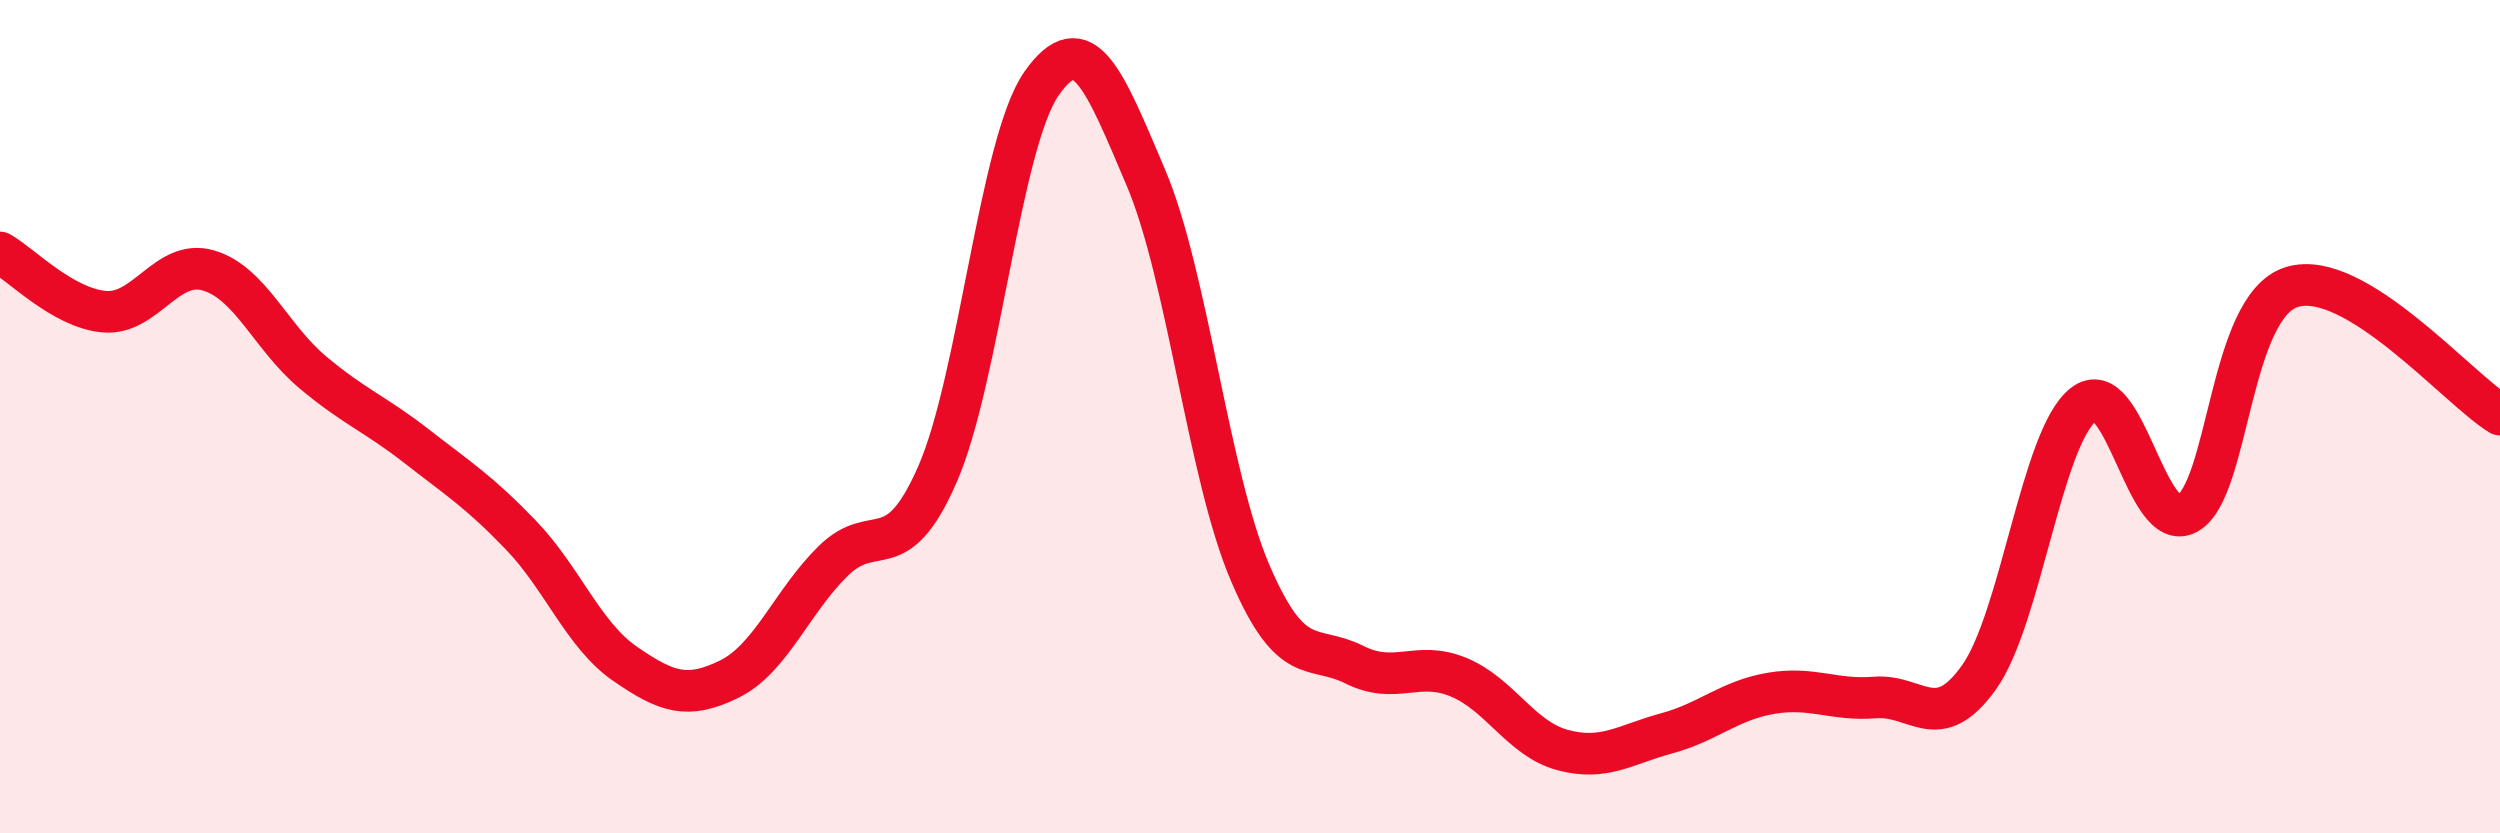
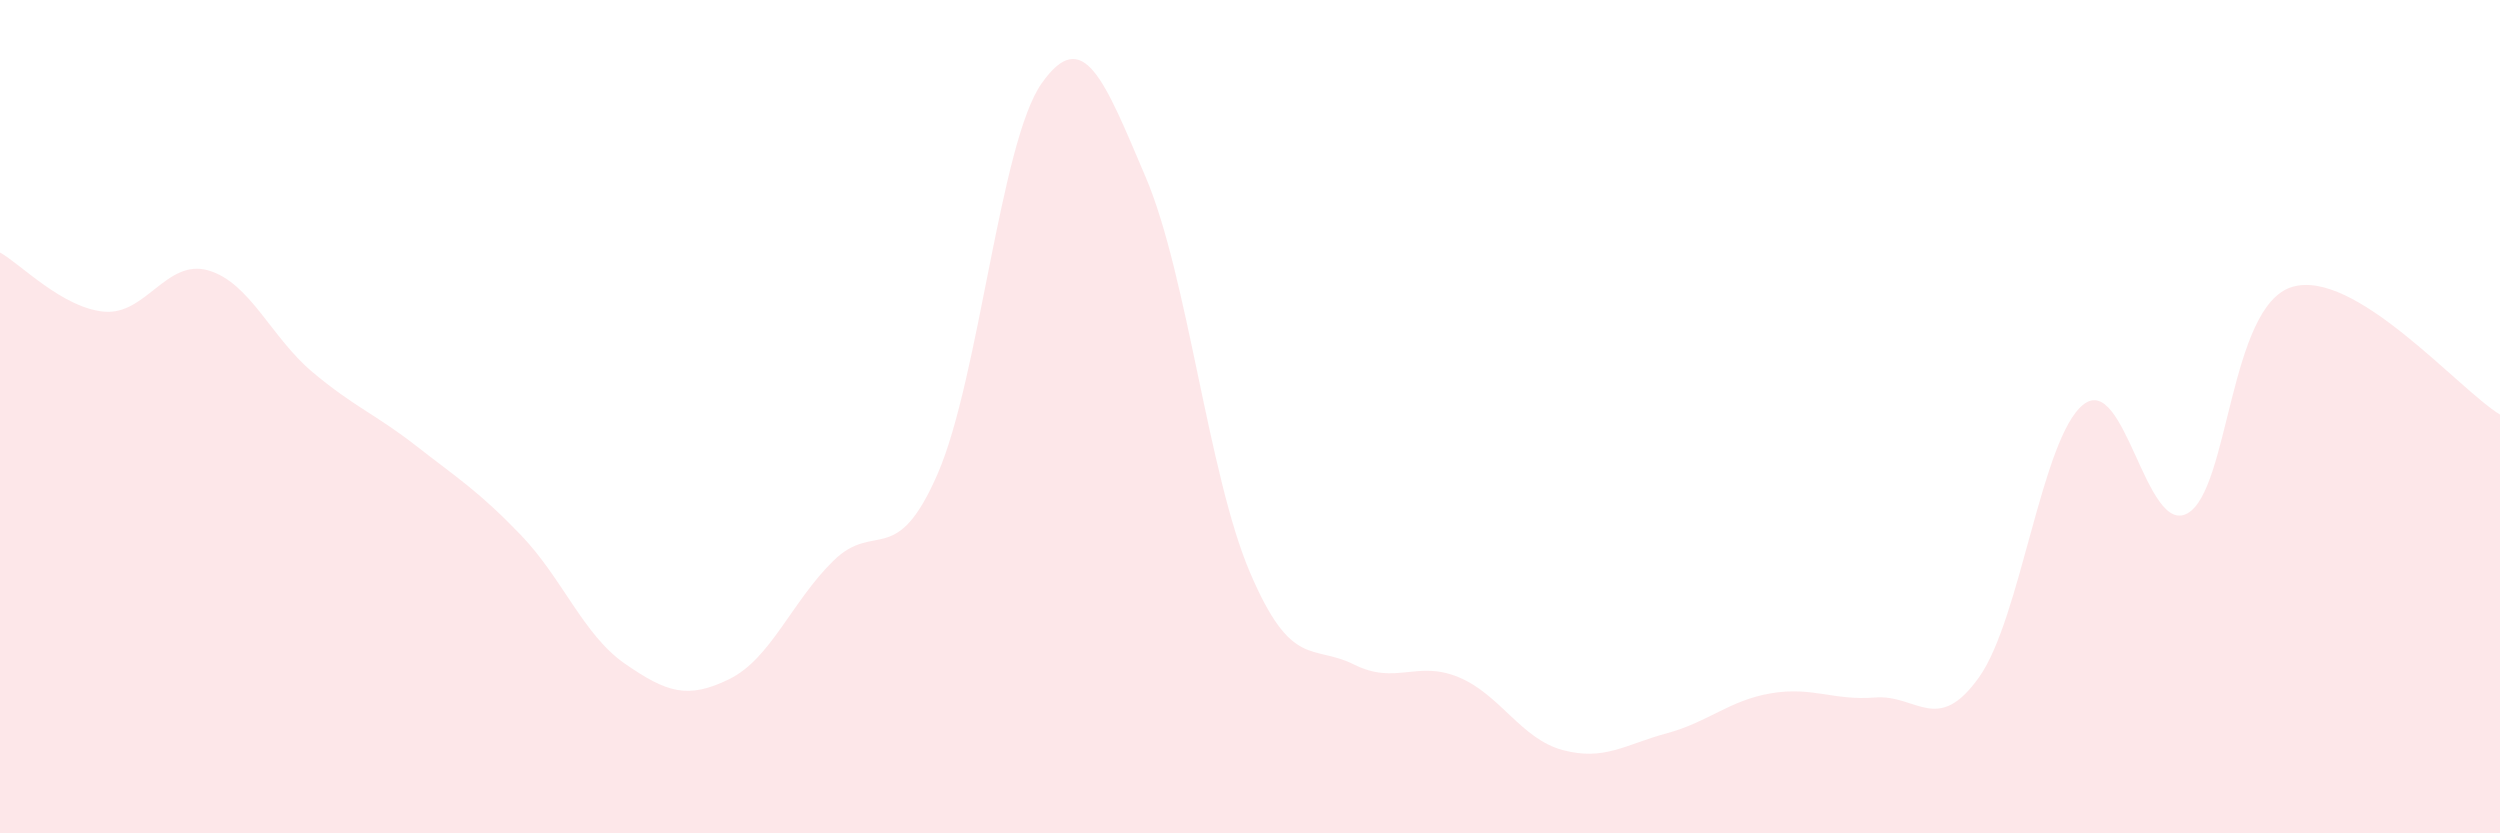
<svg xmlns="http://www.w3.org/2000/svg" width="60" height="20" viewBox="0 0 60 20">
  <path d="M 0,6.06 C 0.5,6.34 1.5,7.39 2.5,7.48 C 3.5,7.57 4,6.2 5,6.49 C 6,6.78 6.5,8.09 7.5,8.93 C 8.5,9.77 9,9.93 10,10.71 C 11,11.49 11.5,11.8 12.5,12.84 C 13.5,13.88 14,15.24 15,15.93 C 16,16.62 16.5,16.79 17.5,16.3 C 18.5,15.81 19,14.44 20,13.46 C 21,12.48 21.5,13.67 22.5,11.38 C 23.5,9.09 24,3.42 25,2 C 26,0.58 26.5,1.91 27.5,4.26 C 28.5,6.61 29,11.4 30,13.74 C 31,16.08 31.5,15.45 32.5,15.95 C 33.5,16.45 34,15.84 35,16.25 C 36,16.66 36.5,17.73 37.5,18 C 38.5,18.27 39,17.87 40,17.6 C 41,17.33 41.5,16.81 42.5,16.64 C 43.5,16.47 44,16.82 45,16.74 C 46,16.66 46.5,17.66 47.5,16.25 C 48.5,14.84 49,10.5 50,9.71 C 51,8.92 51.5,12.88 52.5,12.32 C 53.5,11.76 53.5,7.36 55,6.89 C 56.5,6.42 59,9.34 60,9.95L60 20L0 20Z" fill="#EB0A25" opacity="0.1" stroke-linecap="round" stroke-linejoin="round" />
-   <path d="M 0,6.06 C 0.5,6.34 1.5,7.39 2.5,7.48 C 3.5,7.57 4,6.2 5,6.49 C 6,6.78 6.5,8.09 7.5,8.93 C 8.5,9.77 9,9.93 10,10.71 C 11,11.49 11.5,11.8 12.5,12.84 C 13.5,13.88 14,15.24 15,15.93 C 16,16.62 16.5,16.79 17.5,16.3 C 18.5,15.81 19,14.44 20,13.46 C 21,12.48 21.5,13.67 22.5,11.38 C 23.5,9.09 24,3.42 25,2 C 26,0.58 26.5,1.91 27.5,4.26 C 28.5,6.61 29,11.4 30,13.74 C 31,16.08 31.5,15.45 32.5,15.95 C 33.5,16.45 34,15.84 35,16.25 C 36,16.66 36.5,17.73 37.5,18 C 38.5,18.27 39,17.87 40,17.6 C 41,17.33 41.5,16.81 42.5,16.64 C 43.5,16.47 44,16.82 45,16.74 C 46,16.66 46.5,17.66 47.5,16.25 C 48.5,14.84 49,10.5 50,9.71 C 51,8.92 51.5,12.88 52.5,12.32 C 53.5,11.76 53.5,7.36 55,6.89 C 56.5,6.42 59,9.34 60,9.95" stroke="#EB0A25" stroke-width="1" fill="none" stroke-linecap="round" stroke-linejoin="round" />
</svg>